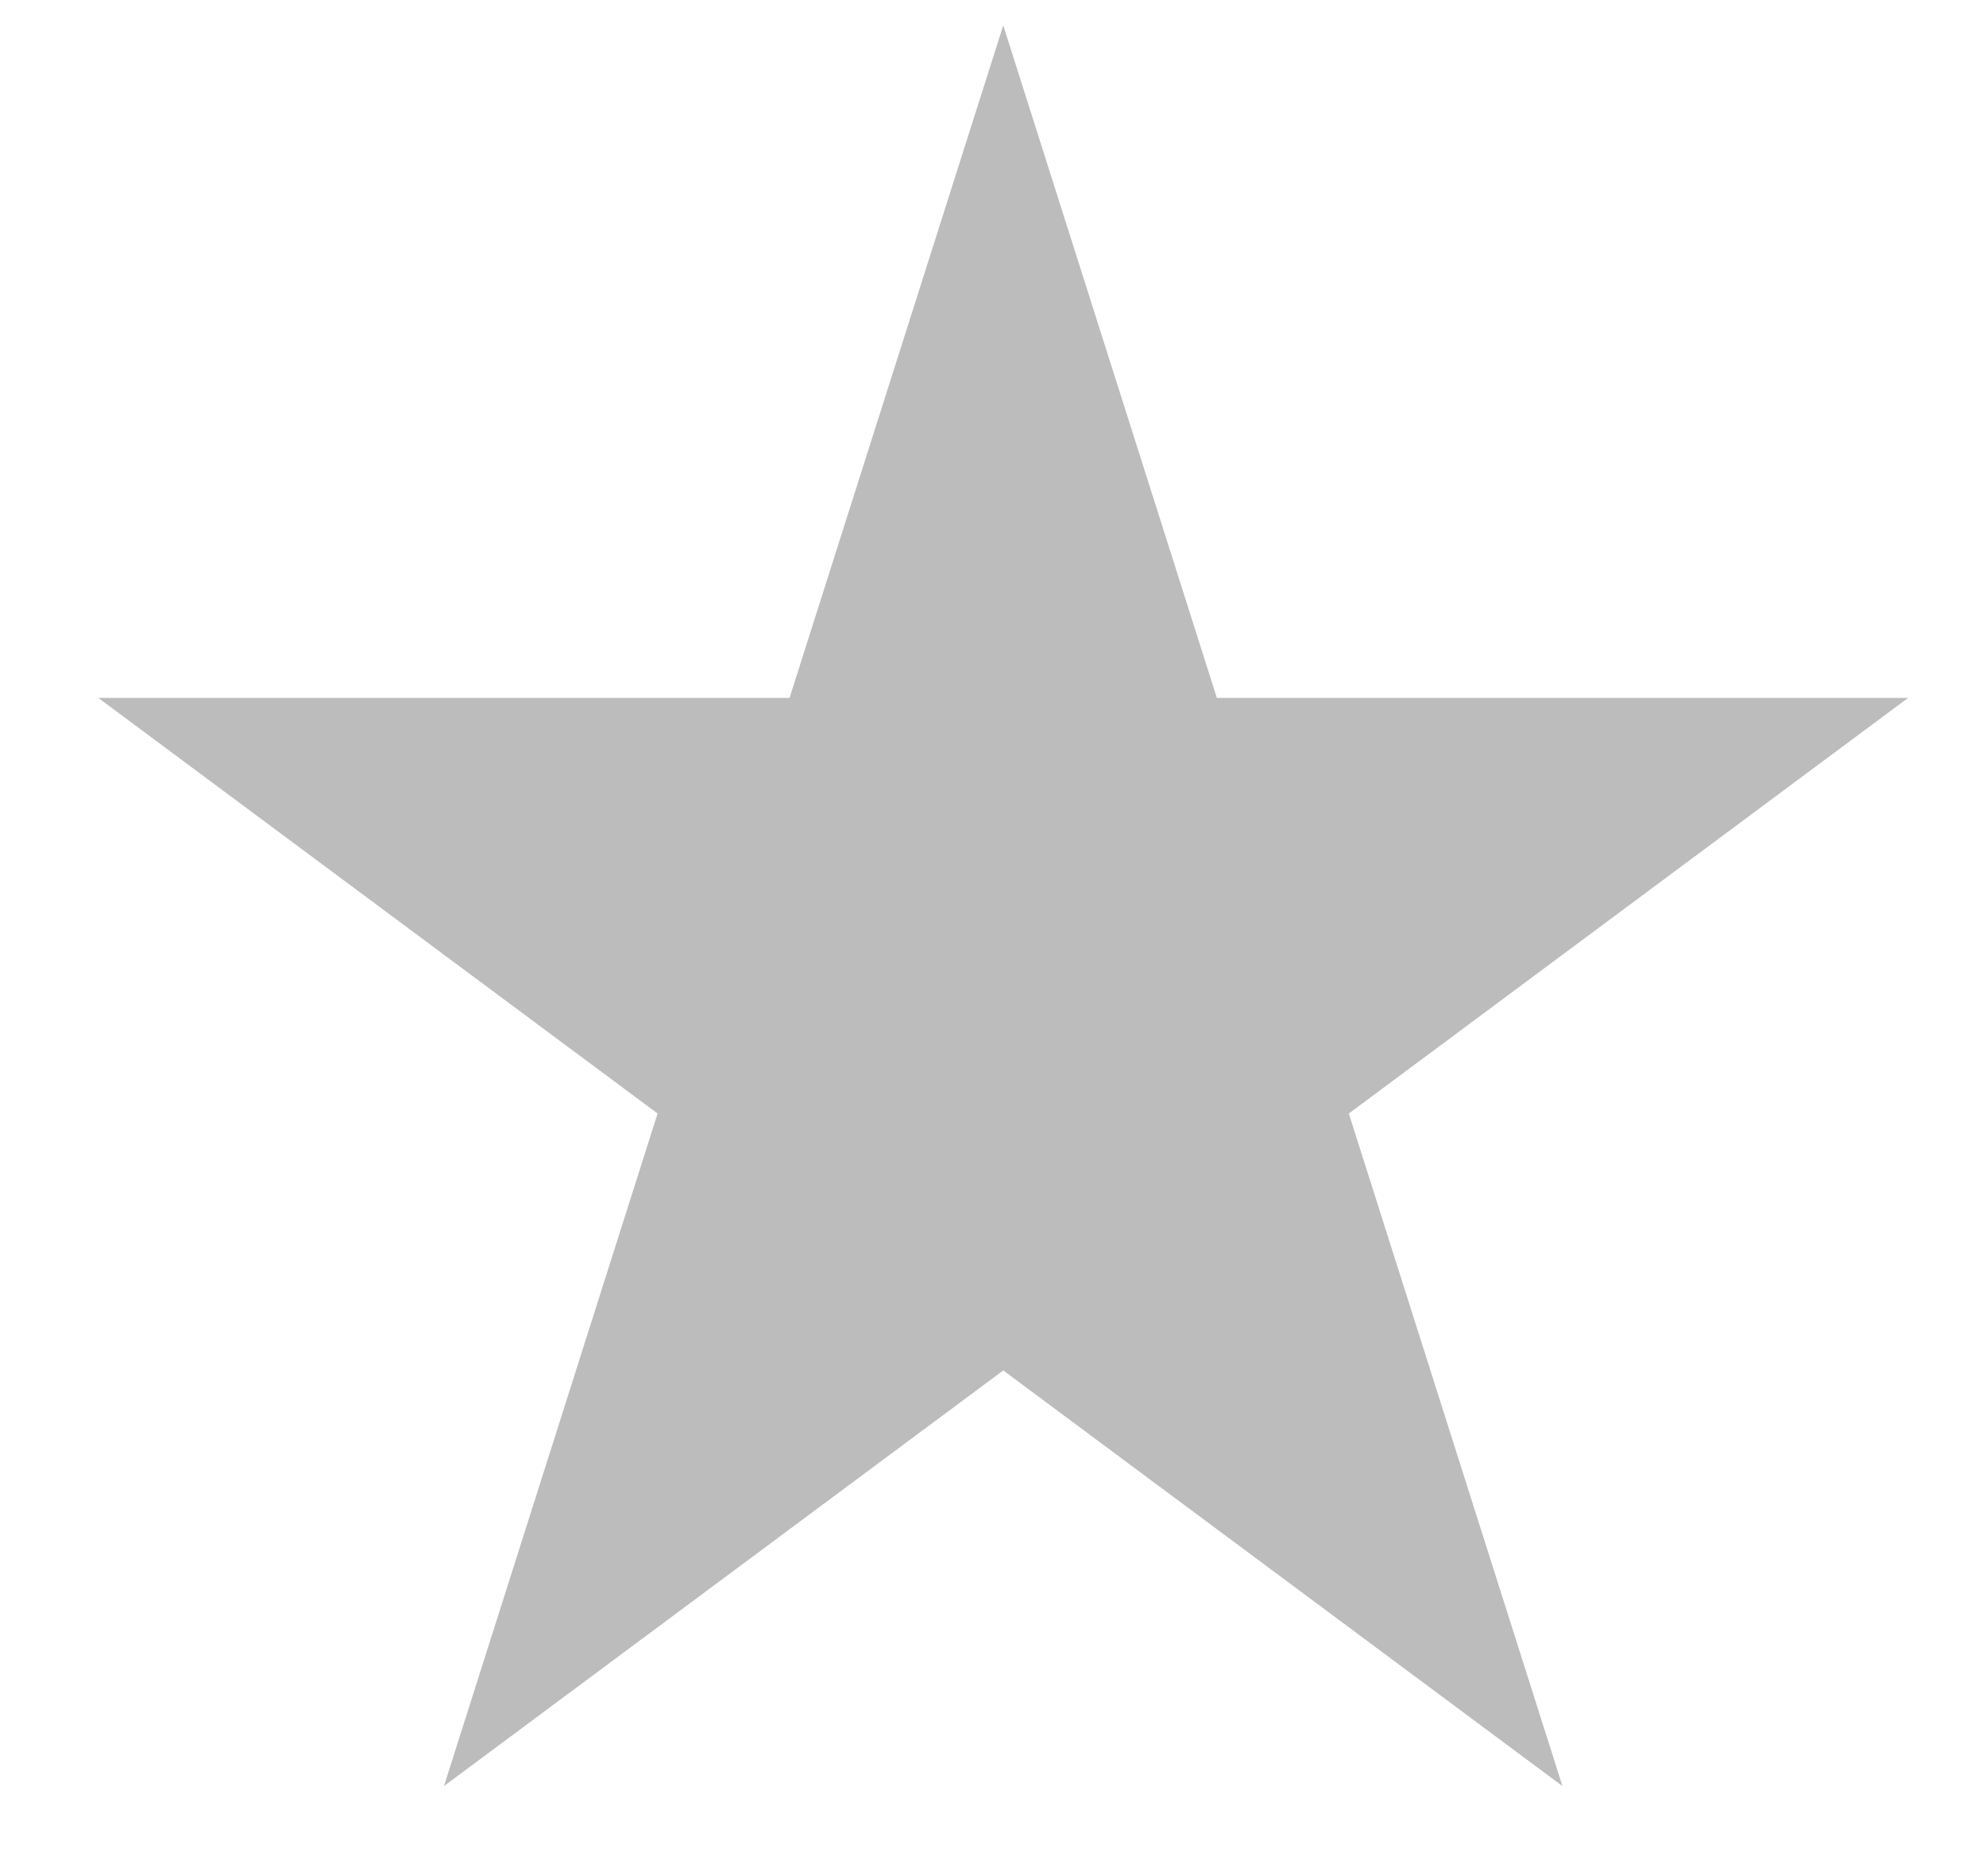
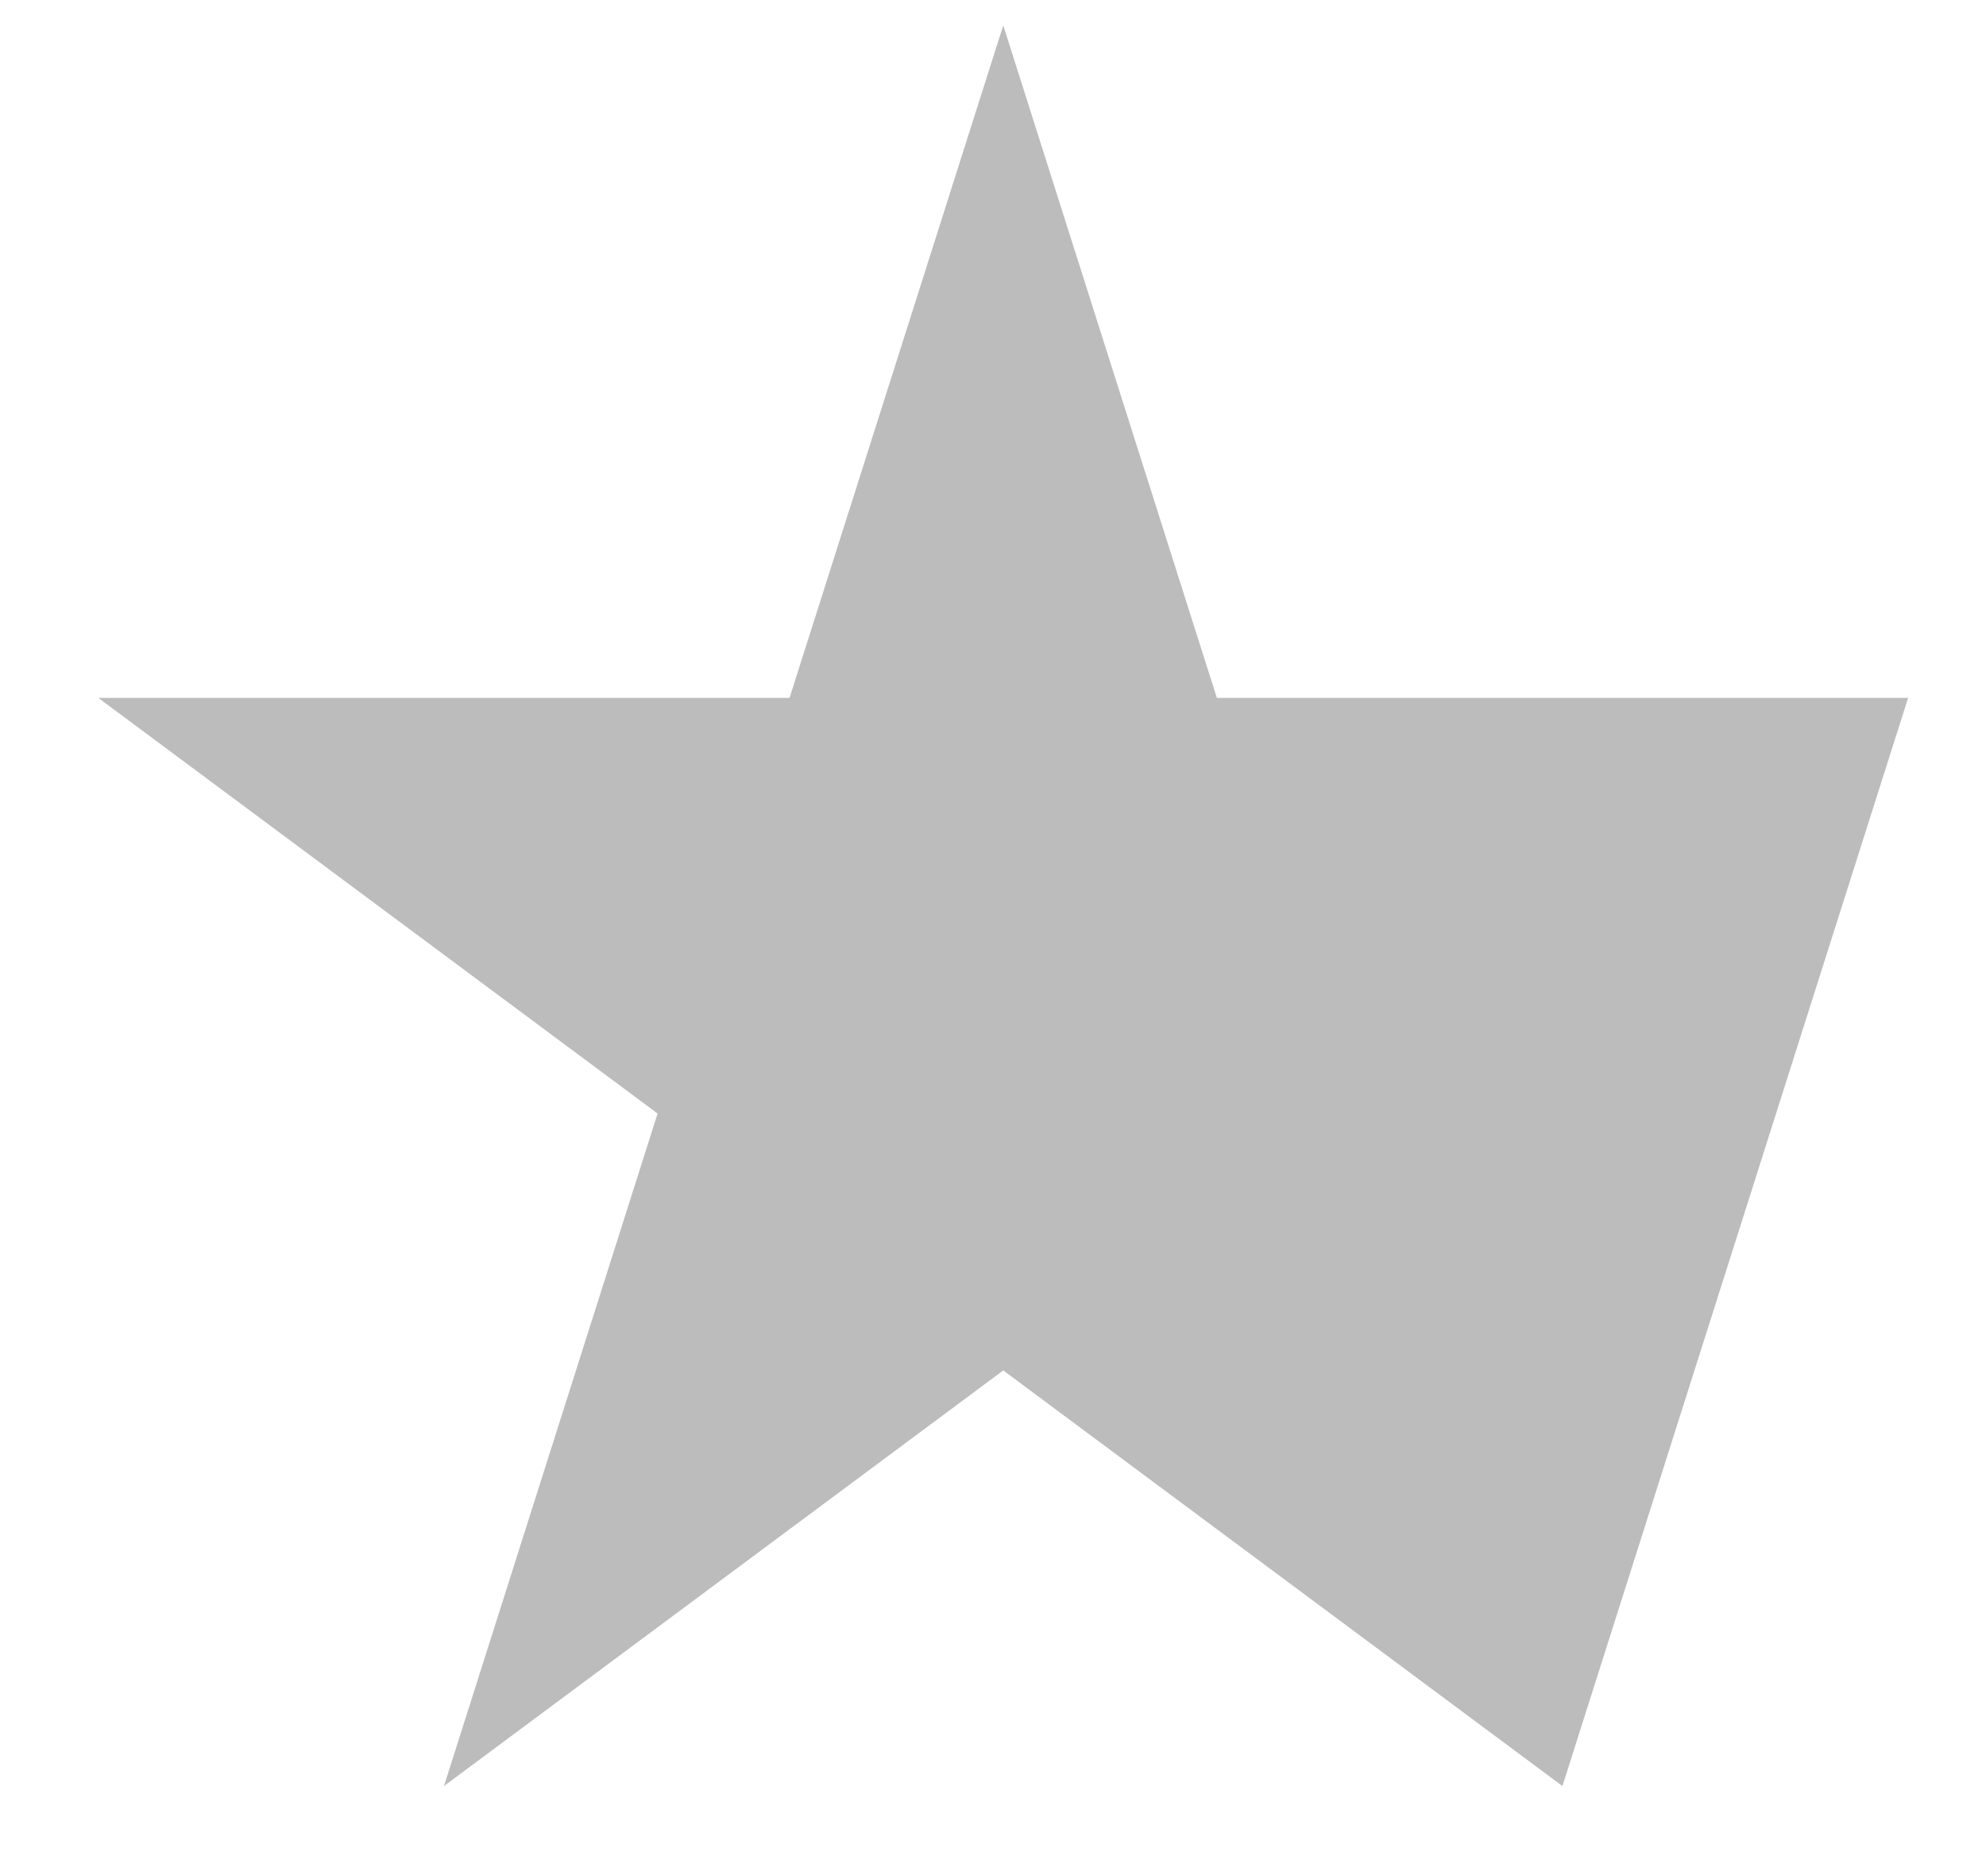
<svg xmlns="http://www.w3.org/2000/svg" width="18" height="17" viewBox="0 0 18 17" fill="none">
-   <path d="M9.093 0.23L11.029 6.324H17.294L12.225 10.09L14.161 16.184L9.093 12.418L4.024 16.184L5.96 10.09L0.891 6.324H7.156L9.093 0.23Z" fill="#BCBCBC" />
+   <path d="M9.093 0.23L11.029 6.324H17.294L14.161 16.184L9.093 12.418L4.024 16.184L5.96 10.09L0.891 6.324H7.156L9.093 0.23Z" fill="#BCBCBC" />
</svg>